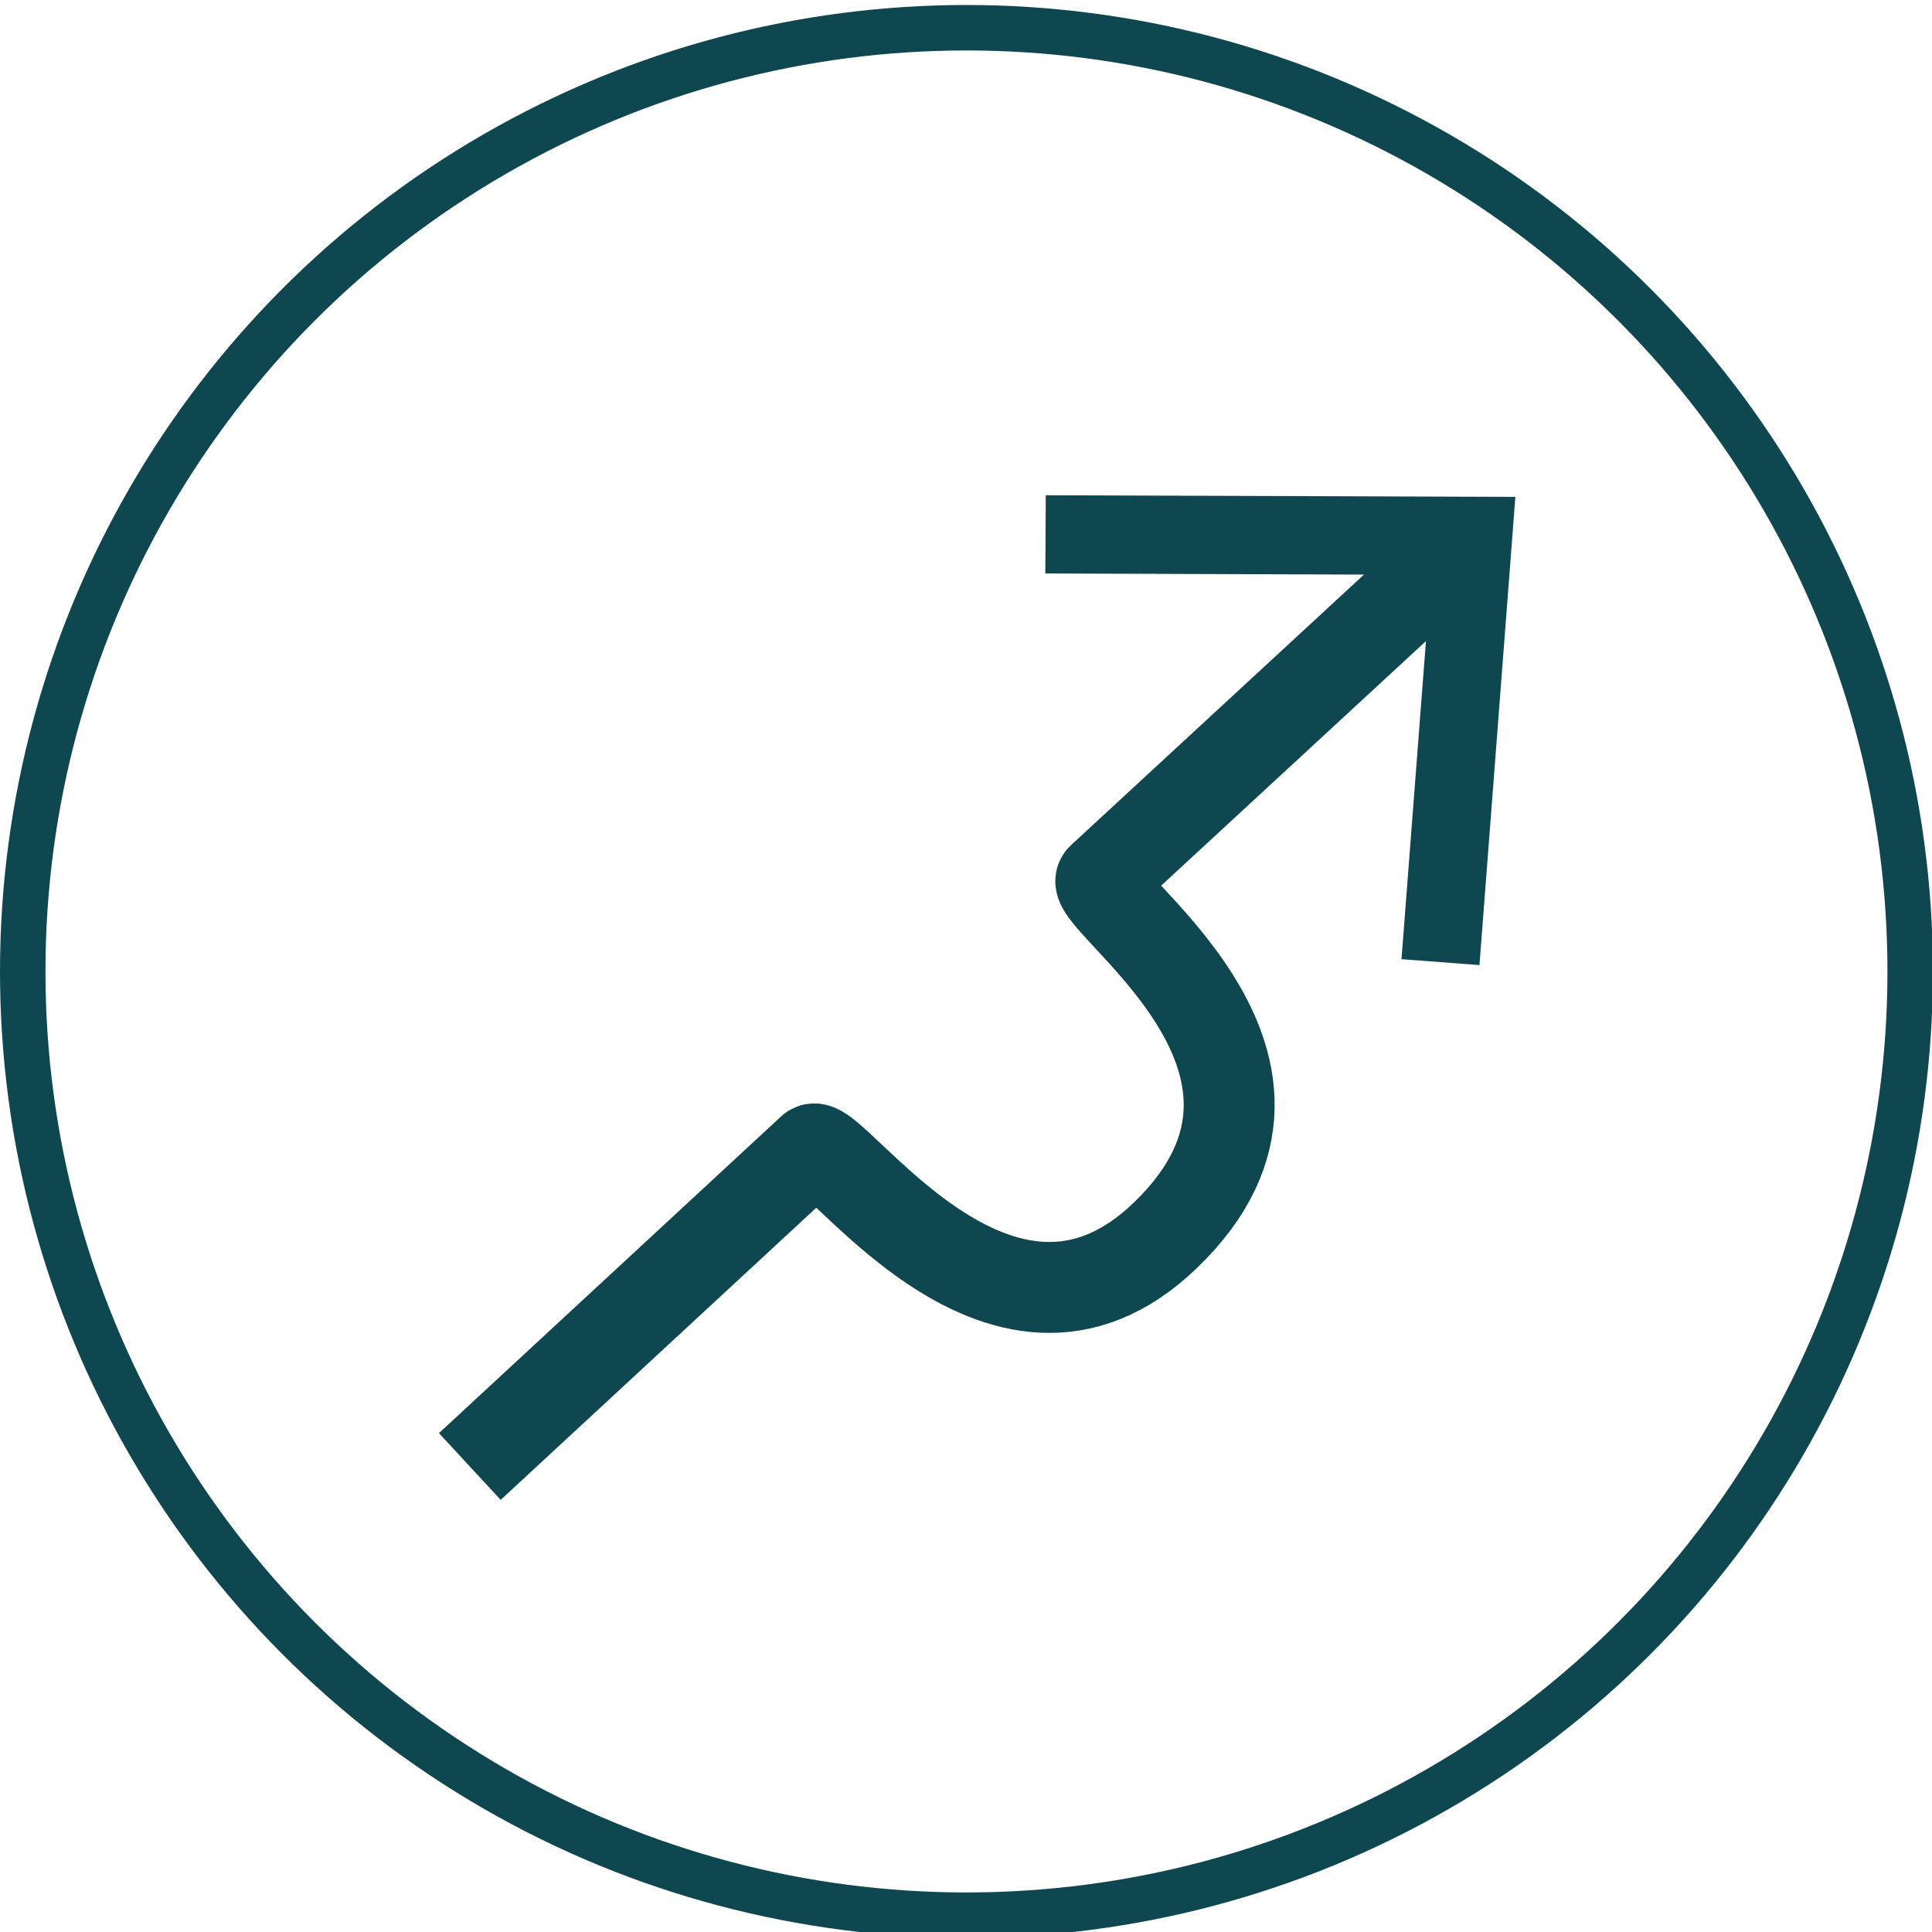
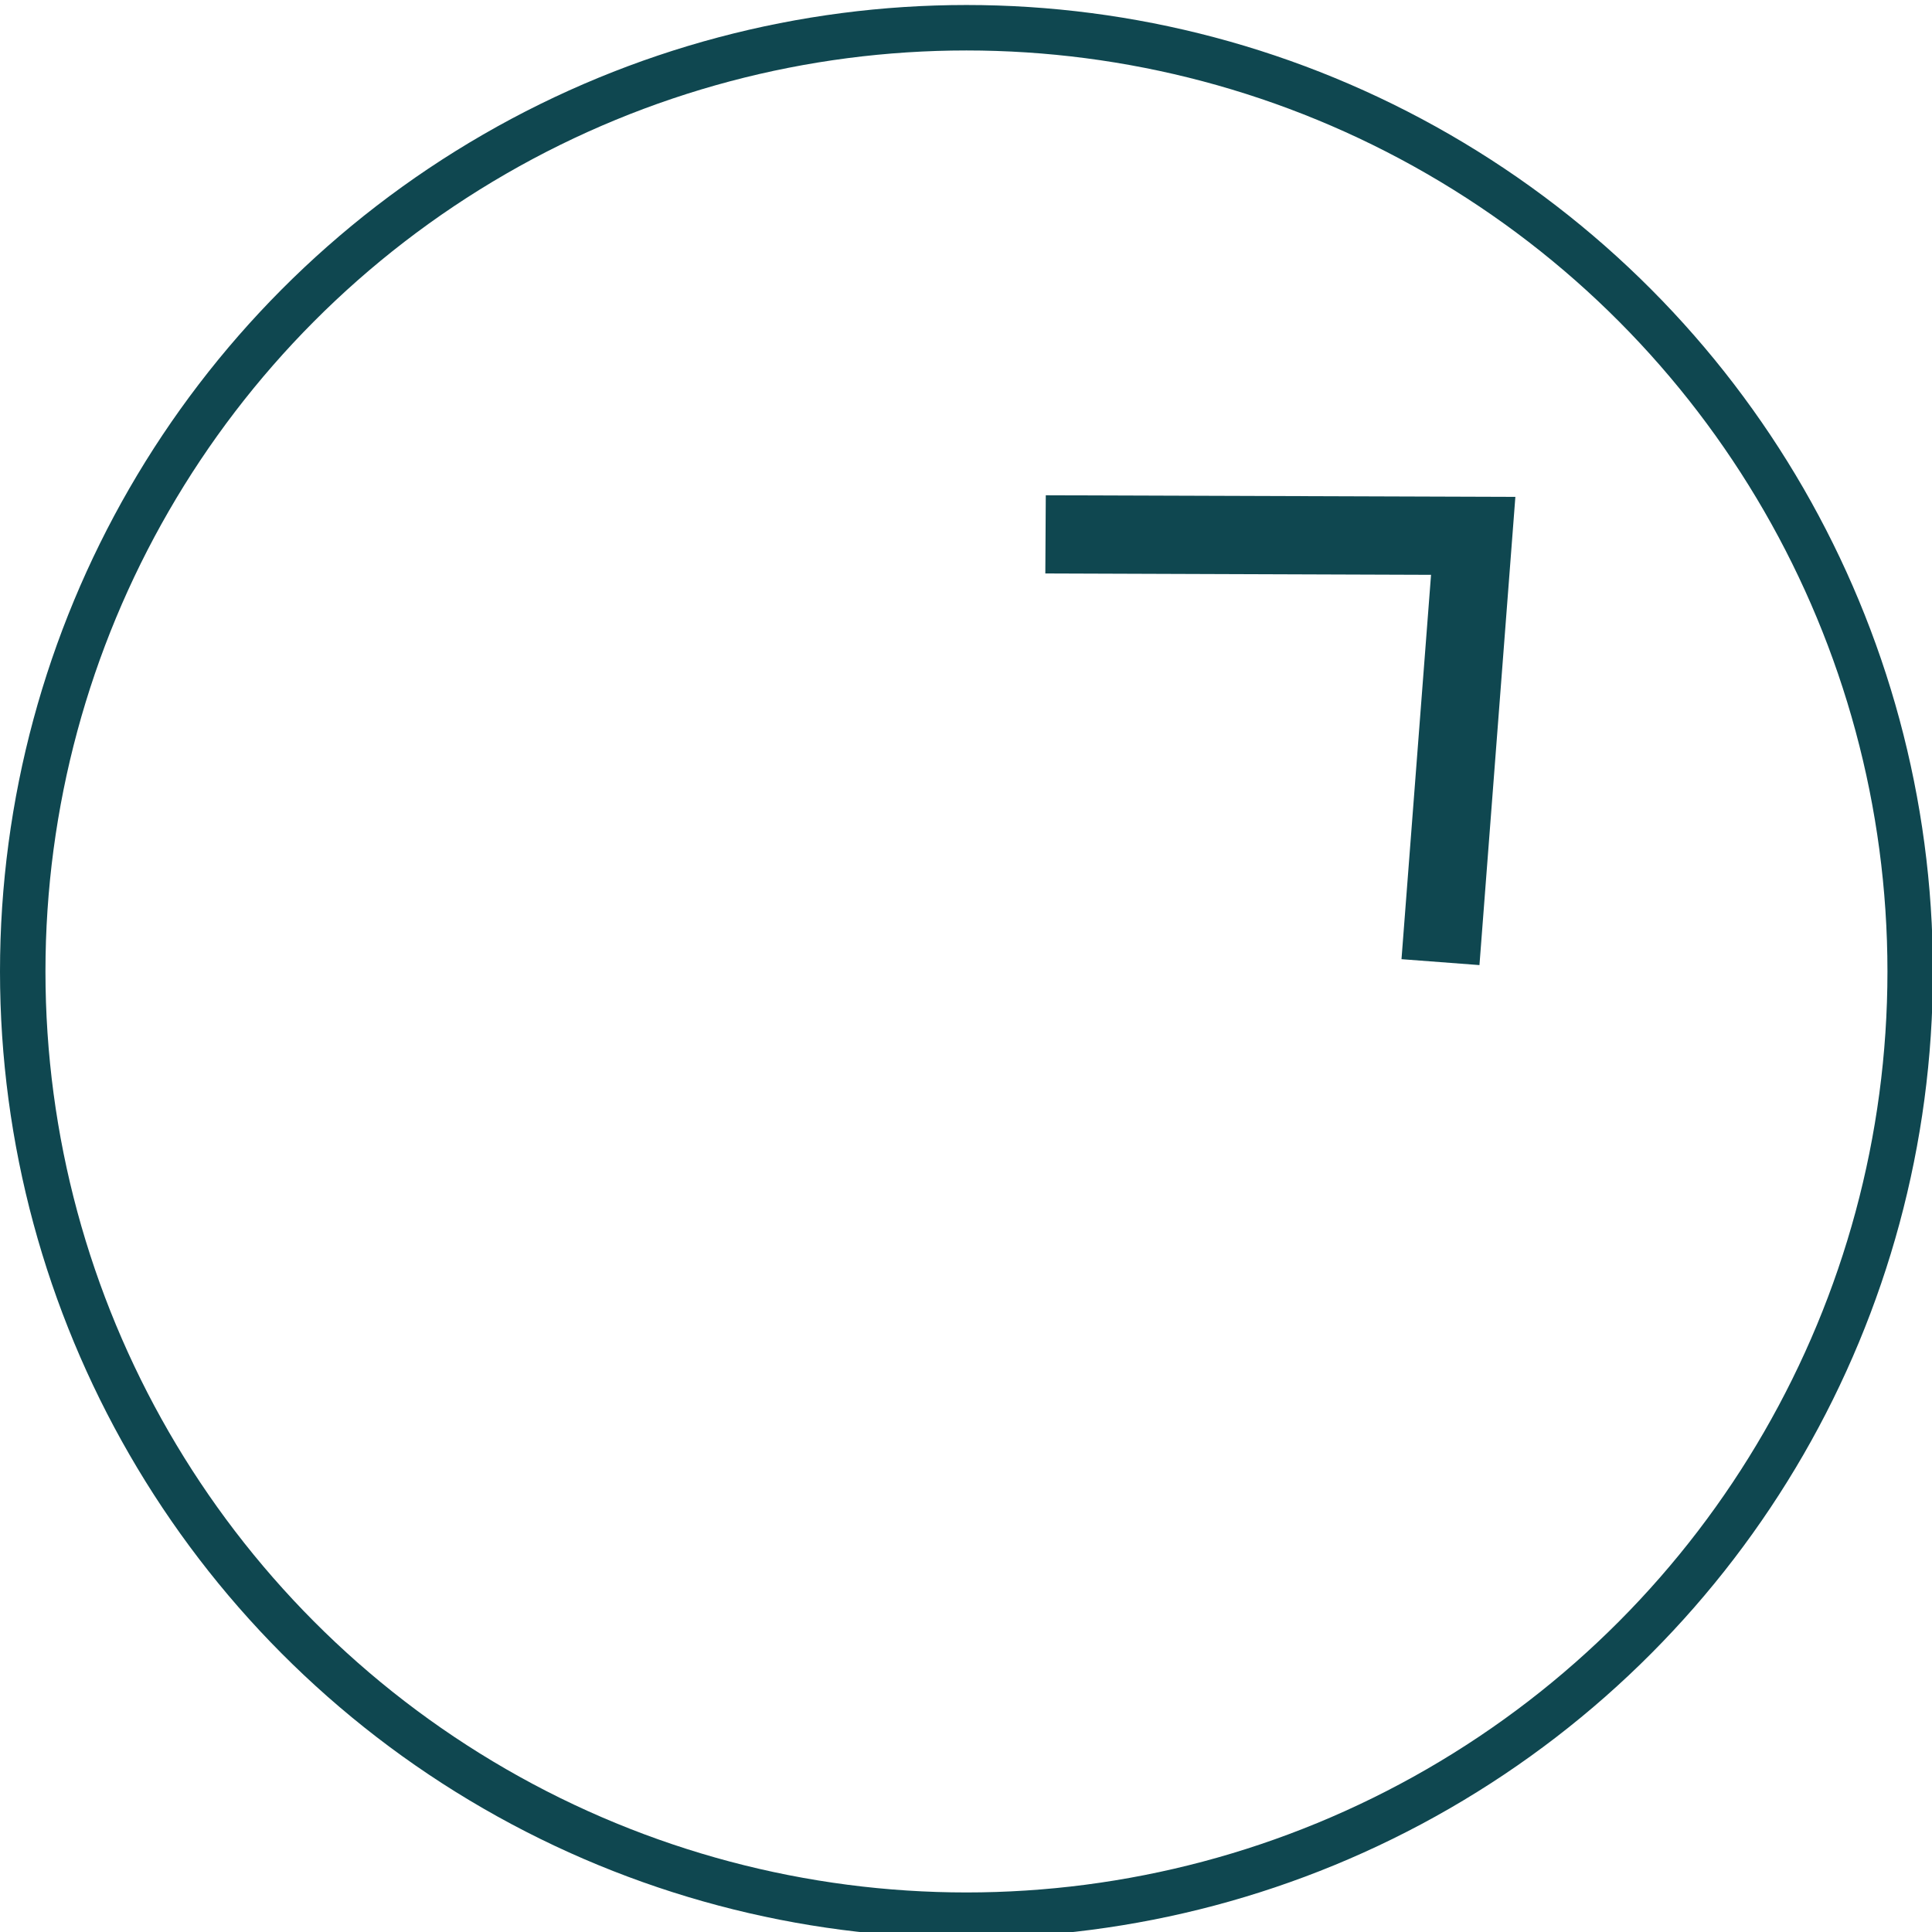
<svg xmlns="http://www.w3.org/2000/svg" id="Ebene_1" data-name="Ebene 1" viewBox="0 0 85 85">
  <title>icon_agil_o</title>
  <circle cx="42.52" cy="42.74" r="41.52" style="fill:none;stroke:#0f4750;stroke-miterlimit:10;stroke-width:2px" />
-   <path d="M20.67,64.52,35.73,50.58c.8-.74,8.22,10.84,15.55,3.76,8-7.72-3.8-14.94-2.79-15.7L63.92,24.39" style="fill:none;stroke:#0f4750;stroke-miterlimit:10;stroke-width:4px" />
  <polygon points="65.09 42.46 61.66 42.2 62.96 25.29 45.99 25.23 46.01 21.79 66.67 21.86 65.09 42.46" style="fill:#0f4750" />
</svg>